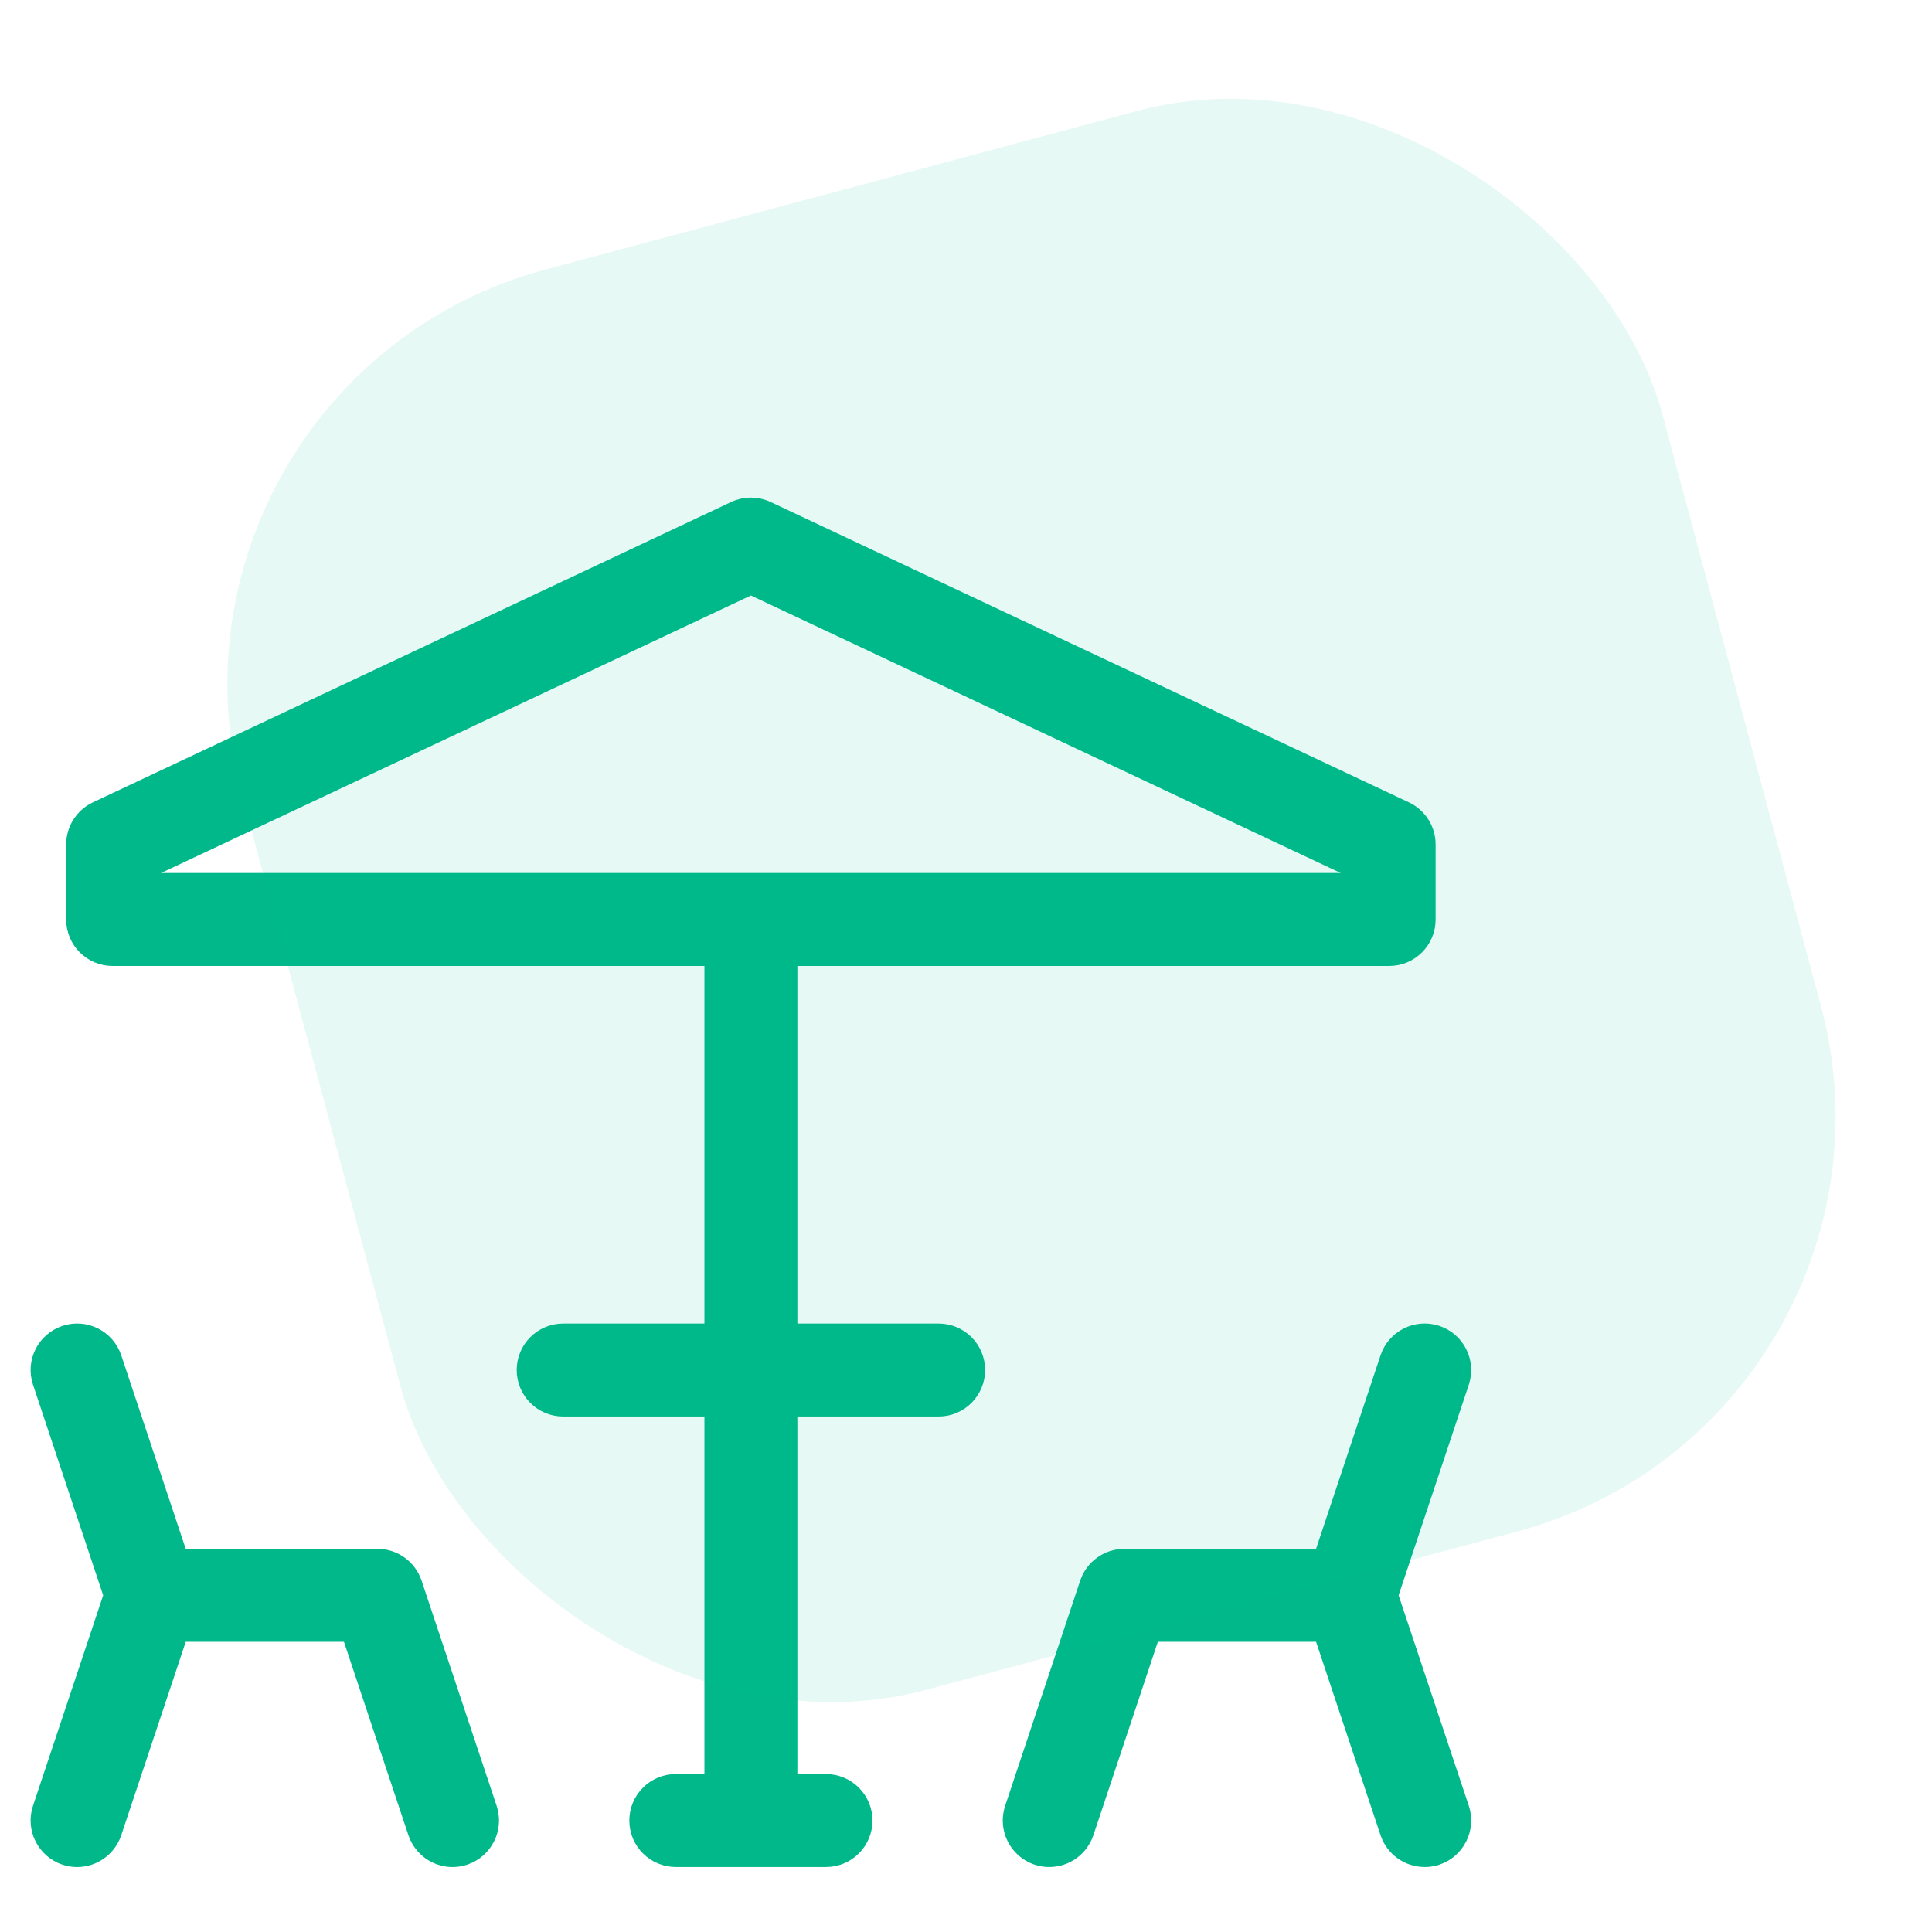
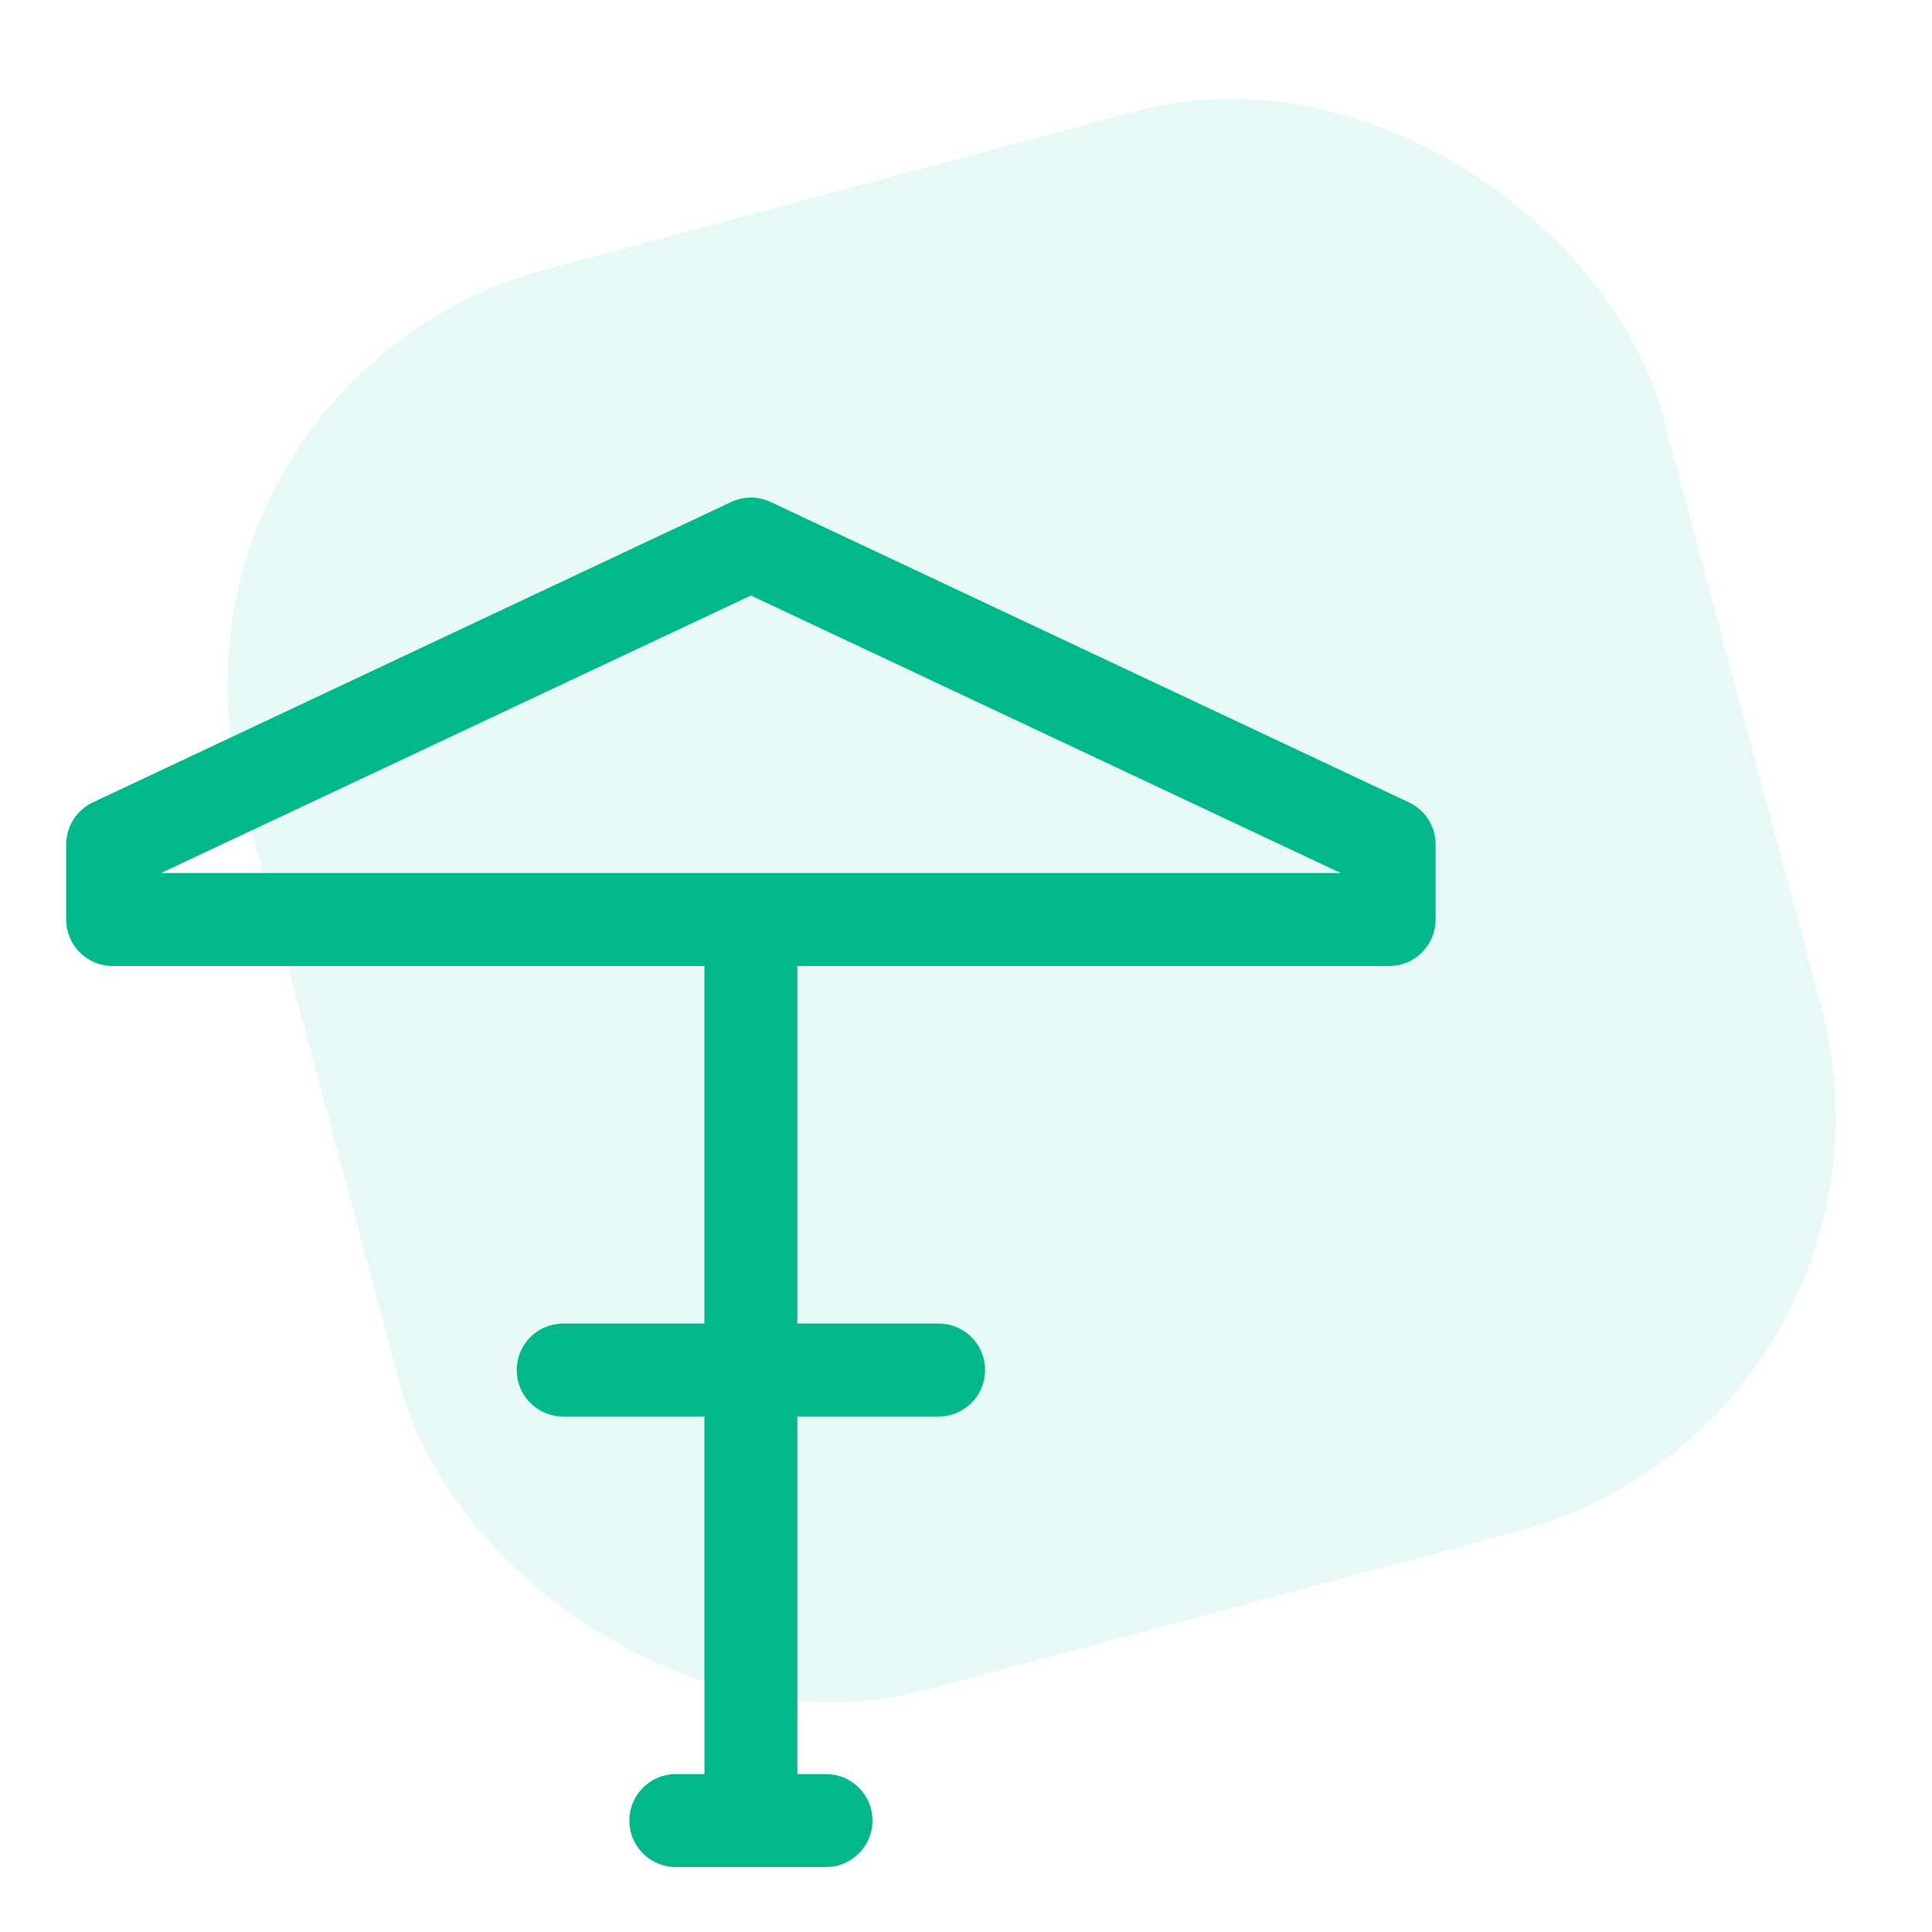
<svg xmlns="http://www.w3.org/2000/svg" width="54" height="54" viewBox="0 0 54 54" fill="none">
  <g clip-path="url(#clip0_207_2696)">
    <path d="M26.235 37.244H22.037V26.75H38.827C39.406 26.75 39.876 26.281 39.876 25.702C39.876 25.701 39.876 25.701 39.876 25.701V23.602C39.876 23.195 39.641 22.826 39.274 22.653L21.435 14.258C21.152 14.123 20.824 14.123 20.541 14.258L2.702 22.653C2.335 22.826 2.1 23.196 2.1 23.602V25.701C2.099 26.28 2.568 26.75 3.148 26.75H3.149H19.939V37.244H15.741C15.162 37.244 14.692 37.713 14.692 38.293C14.692 38.872 15.162 39.342 15.741 39.342H19.939V49.836H18.89C18.31 49.836 17.84 50.306 17.84 50.885C17.84 51.465 18.31 51.934 18.89 51.934H23.087C23.666 51.934 24.136 51.465 24.136 50.885C24.136 50.306 23.666 49.836 23.087 49.836H22.037V39.342H26.235C26.814 39.342 27.284 38.872 27.284 38.293C27.284 37.713 26.814 37.244 26.235 37.244ZM4.198 24.268L20.988 16.368L37.778 24.268V24.651H4.198V24.268Z" fill="#00B889" stroke="#00B889" stroke-width="0.5" />
-     <path d="M11.546 44.257C11.402 43.829 11.002 43.54 10.55 43.54H5.01L3.152 37.961C2.968 37.411 2.374 37.114 1.824 37.297C1.274 37.48 0.976 38.075 1.16 38.625L3.147 44.589L1.159 50.553C0.977 51.103 1.274 51.697 1.823 51.881C1.93 51.917 2.042 51.935 2.155 51.935C2.606 51.934 3.007 51.645 3.151 51.218L5.011 45.639H9.794L11.653 51.218C11.797 51.645 12.197 51.934 12.648 51.935C12.761 51.935 12.873 51.917 12.98 51.881C13.53 51.697 13.826 51.103 13.644 50.553L11.546 44.257Z" fill="#00B889" stroke="#00B889" stroke-width="0.5" />
-     <path d="M38.828 44.589L40.816 38.625C40.999 38.075 40.702 37.48 40.152 37.297C39.602 37.113 39.007 37.411 38.824 37.961L36.965 43.54H31.426C30.974 43.54 30.573 43.829 30.429 44.257L28.331 50.553C28.149 51.103 28.445 51.697 28.995 51.881C29.102 51.917 29.214 51.935 29.327 51.934C29.778 51.934 30.179 51.645 30.323 51.217L32.182 45.639H36.965L38.824 51.217C38.968 51.645 39.369 51.934 39.821 51.934C39.933 51.935 40.046 51.917 40.153 51.881C40.702 51.697 40.999 51.103 40.817 50.553L38.828 44.589Z" fill="#00B889" stroke="#00B889" stroke-width="0.5" />
  </g>
  <rect x="3.662" y="10.637" width="41.1" height="41.1" rx="12" transform="rotate(-15 3.662 10.637)" fill="#00BF8C" fill-opacity="0.1" />
  <defs>
    <clipPath id="clip0_207_2696">
      <rect width="41.975" height="41.975" fill="white" transform="translate(0 12.025)" />
    </clipPath>
  </defs>
</svg>